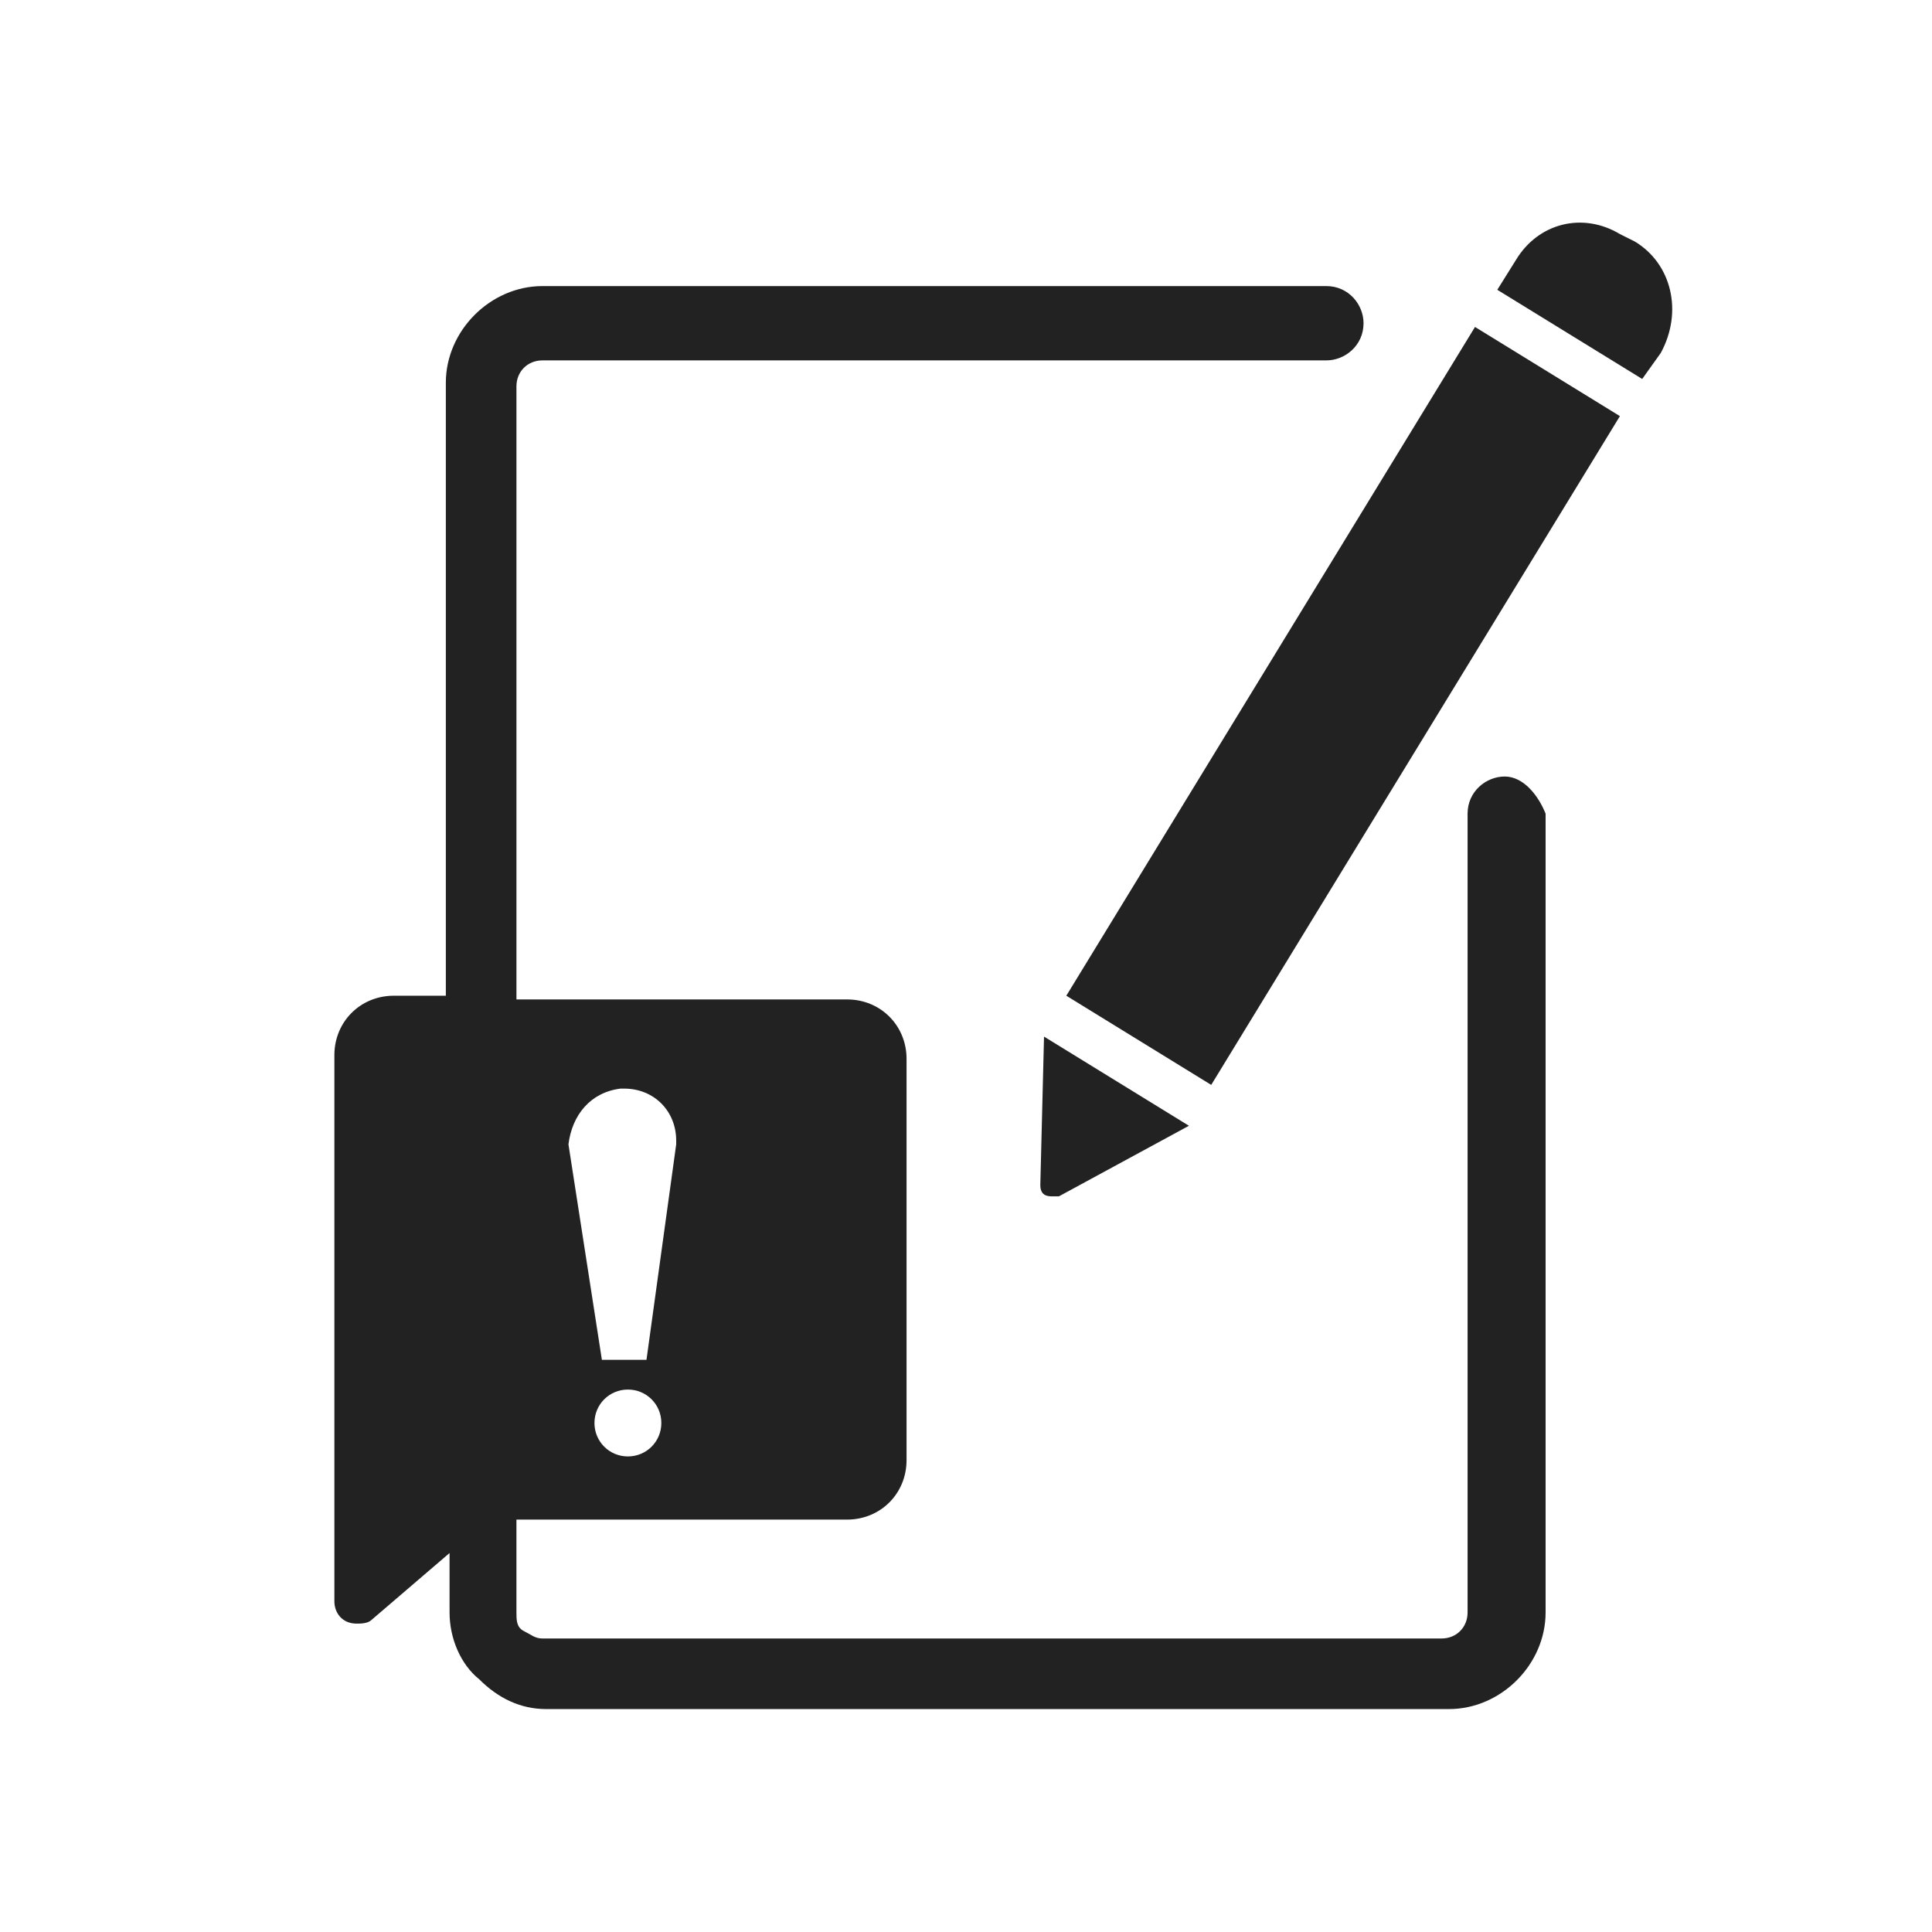
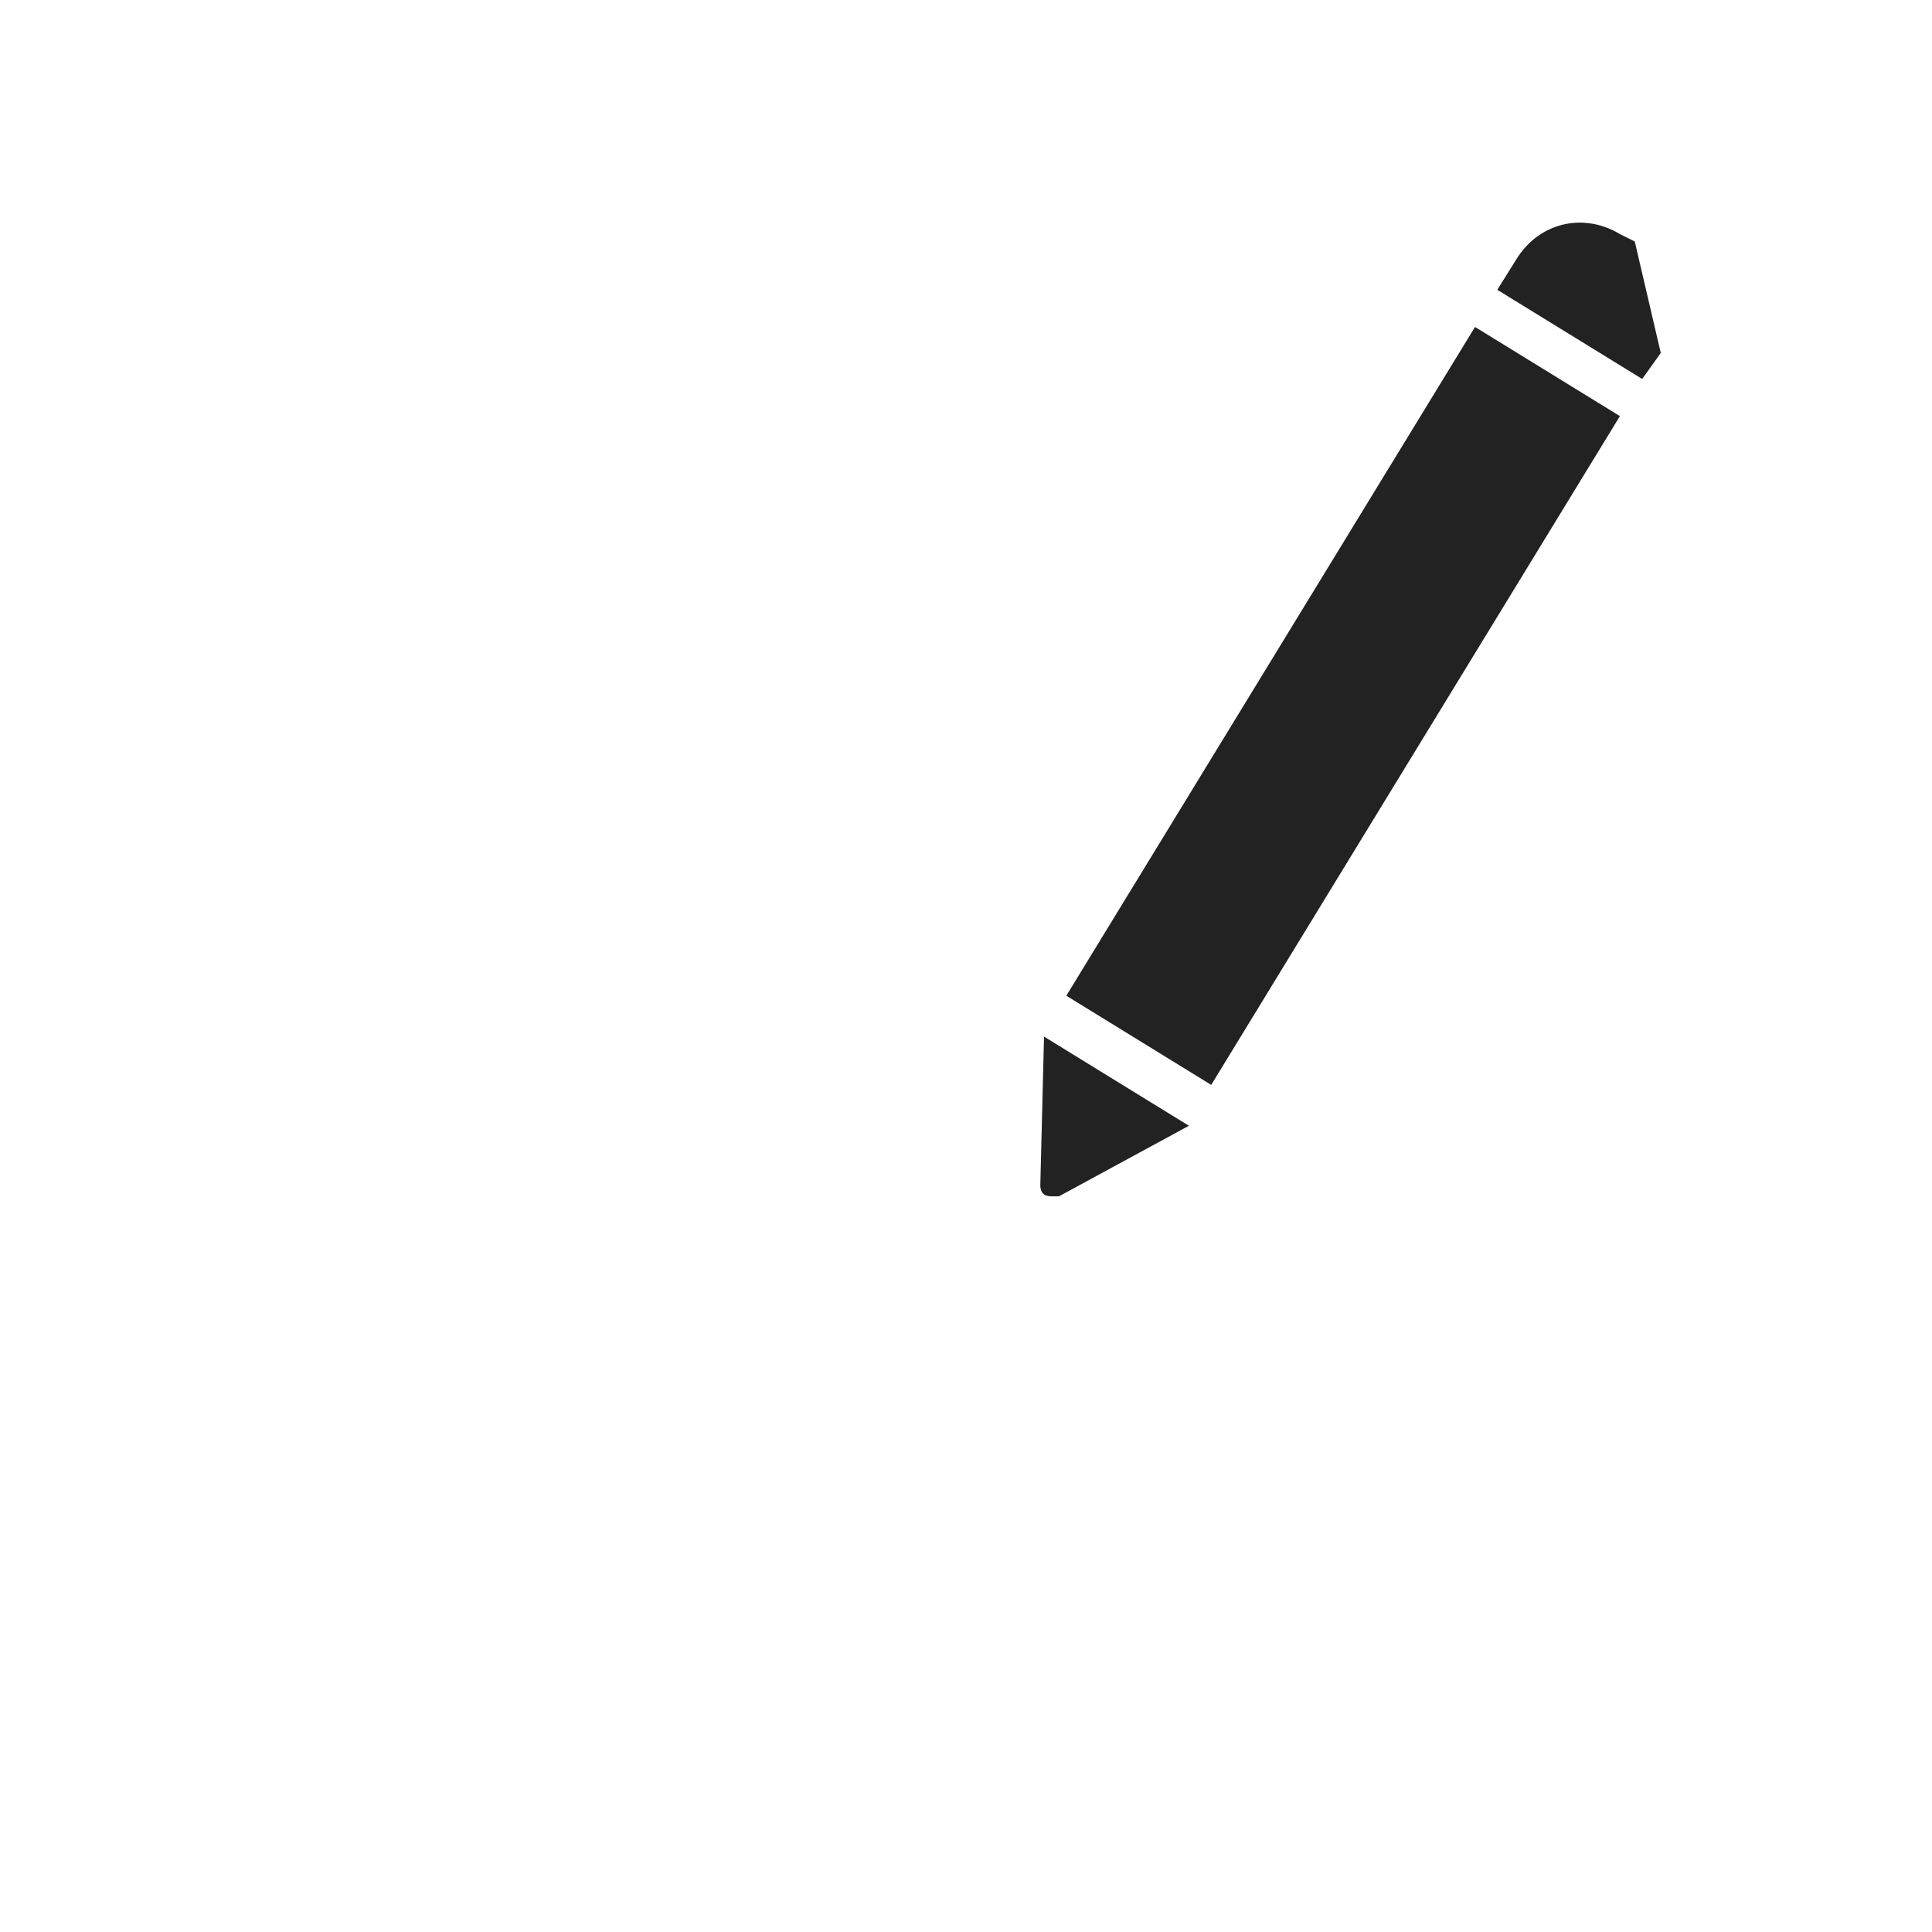
<svg xmlns="http://www.w3.org/2000/svg" version="1.1" id="Layer_1" x="0px" y="0px" viewBox="0 0 52 52" style="enable-background:new 0 0 52 52;" xml:space="preserve">
  <style type="text/css">
	.st0{fill:#222222;}
</style>
  <g>
-     <path class="st0" d="M40.5,20.9c-0.5,0-1,0.4-1,1v21.5c0,0.4-0.3,0.7-0.7,0.7H14.6c0,0,0,0,0,0c-0.2,0-0.3-0.1-0.5-0.2   s-0.2-0.3-0.2-0.5v-2.5h8.9c0.9,0,1.6-0.7,1.6-1.6V28.5c0-0.9-0.7-1.6-1.6-1.6h-8.9V10.4c0-0.4,0.3-0.7,0.7-0.7h21.1   c0.5,0,1-0.4,1-1c0-0.5-0.4-1-1-1H14.6c-1.4,0-2.6,1.2-2.6,2.6v16.5h-1.4c-0.9,0-1.6,0.7-1.6,1.6v14.7c0,0.3,0.2,0.6,0.6,0.6   c0.1,0,0.3,0,0.4-0.1l2.1-1.8v1.6c0,0.7,0.3,1.4,0.8,1.8c0.5,0.5,1.1,0.8,1.8,0.8c0,0,0,0,0,0h24.3c1.4,0,2.6-1.2,2.6-2.6V21.9   C41.4,21.4,41,20.9,40.5,20.9z M16.9,39.2c-0.5,0-0.9-0.4-0.9-0.9c0-0.5,0.4-0.9,0.9-0.9s0.9,0.4,0.9,0.9   C17.8,38.8,17.4,39.2,16.9,39.2z M16.7,29.3c0,0,0.1,0,0.1,0c0.8,0,1.4,0.6,1.4,1.4c0,0,0,0.1,0,0.1l-0.8,5.8h-1.2l-0.9-5.8   C15.4,30,15.9,29.4,16.7,29.3z" />
-     <path class="st0" d="M44,6.5L44,6.5l-0.4-0.2c-1-0.6-2.2-0.3-2.8,0.7l-0.5,0.8l3.9,2.4l0.5-0.7C45.3,8.4,45,7.1,44,6.5z" />
+     <path class="st0" d="M44,6.5L44,6.5l-0.4-0.2c-1-0.6-2.2-0.3-2.8,0.7l-0.5,0.8l3.9,2.4l0.5-0.7z" />
    <path class="st0" d="M28.3,32.2c0.1,0,0.1,0,0.2,0l3.5-1.9l0,0l-3.9-2.4l0,0l-0.1,4C28,32.1,28.1,32.2,28.3,32.2z" />
    <polygon class="st0" points="28.7,26.8 32.6,29.2 43.6,11.2 39.7,8.8  " />
  </g>
</svg>